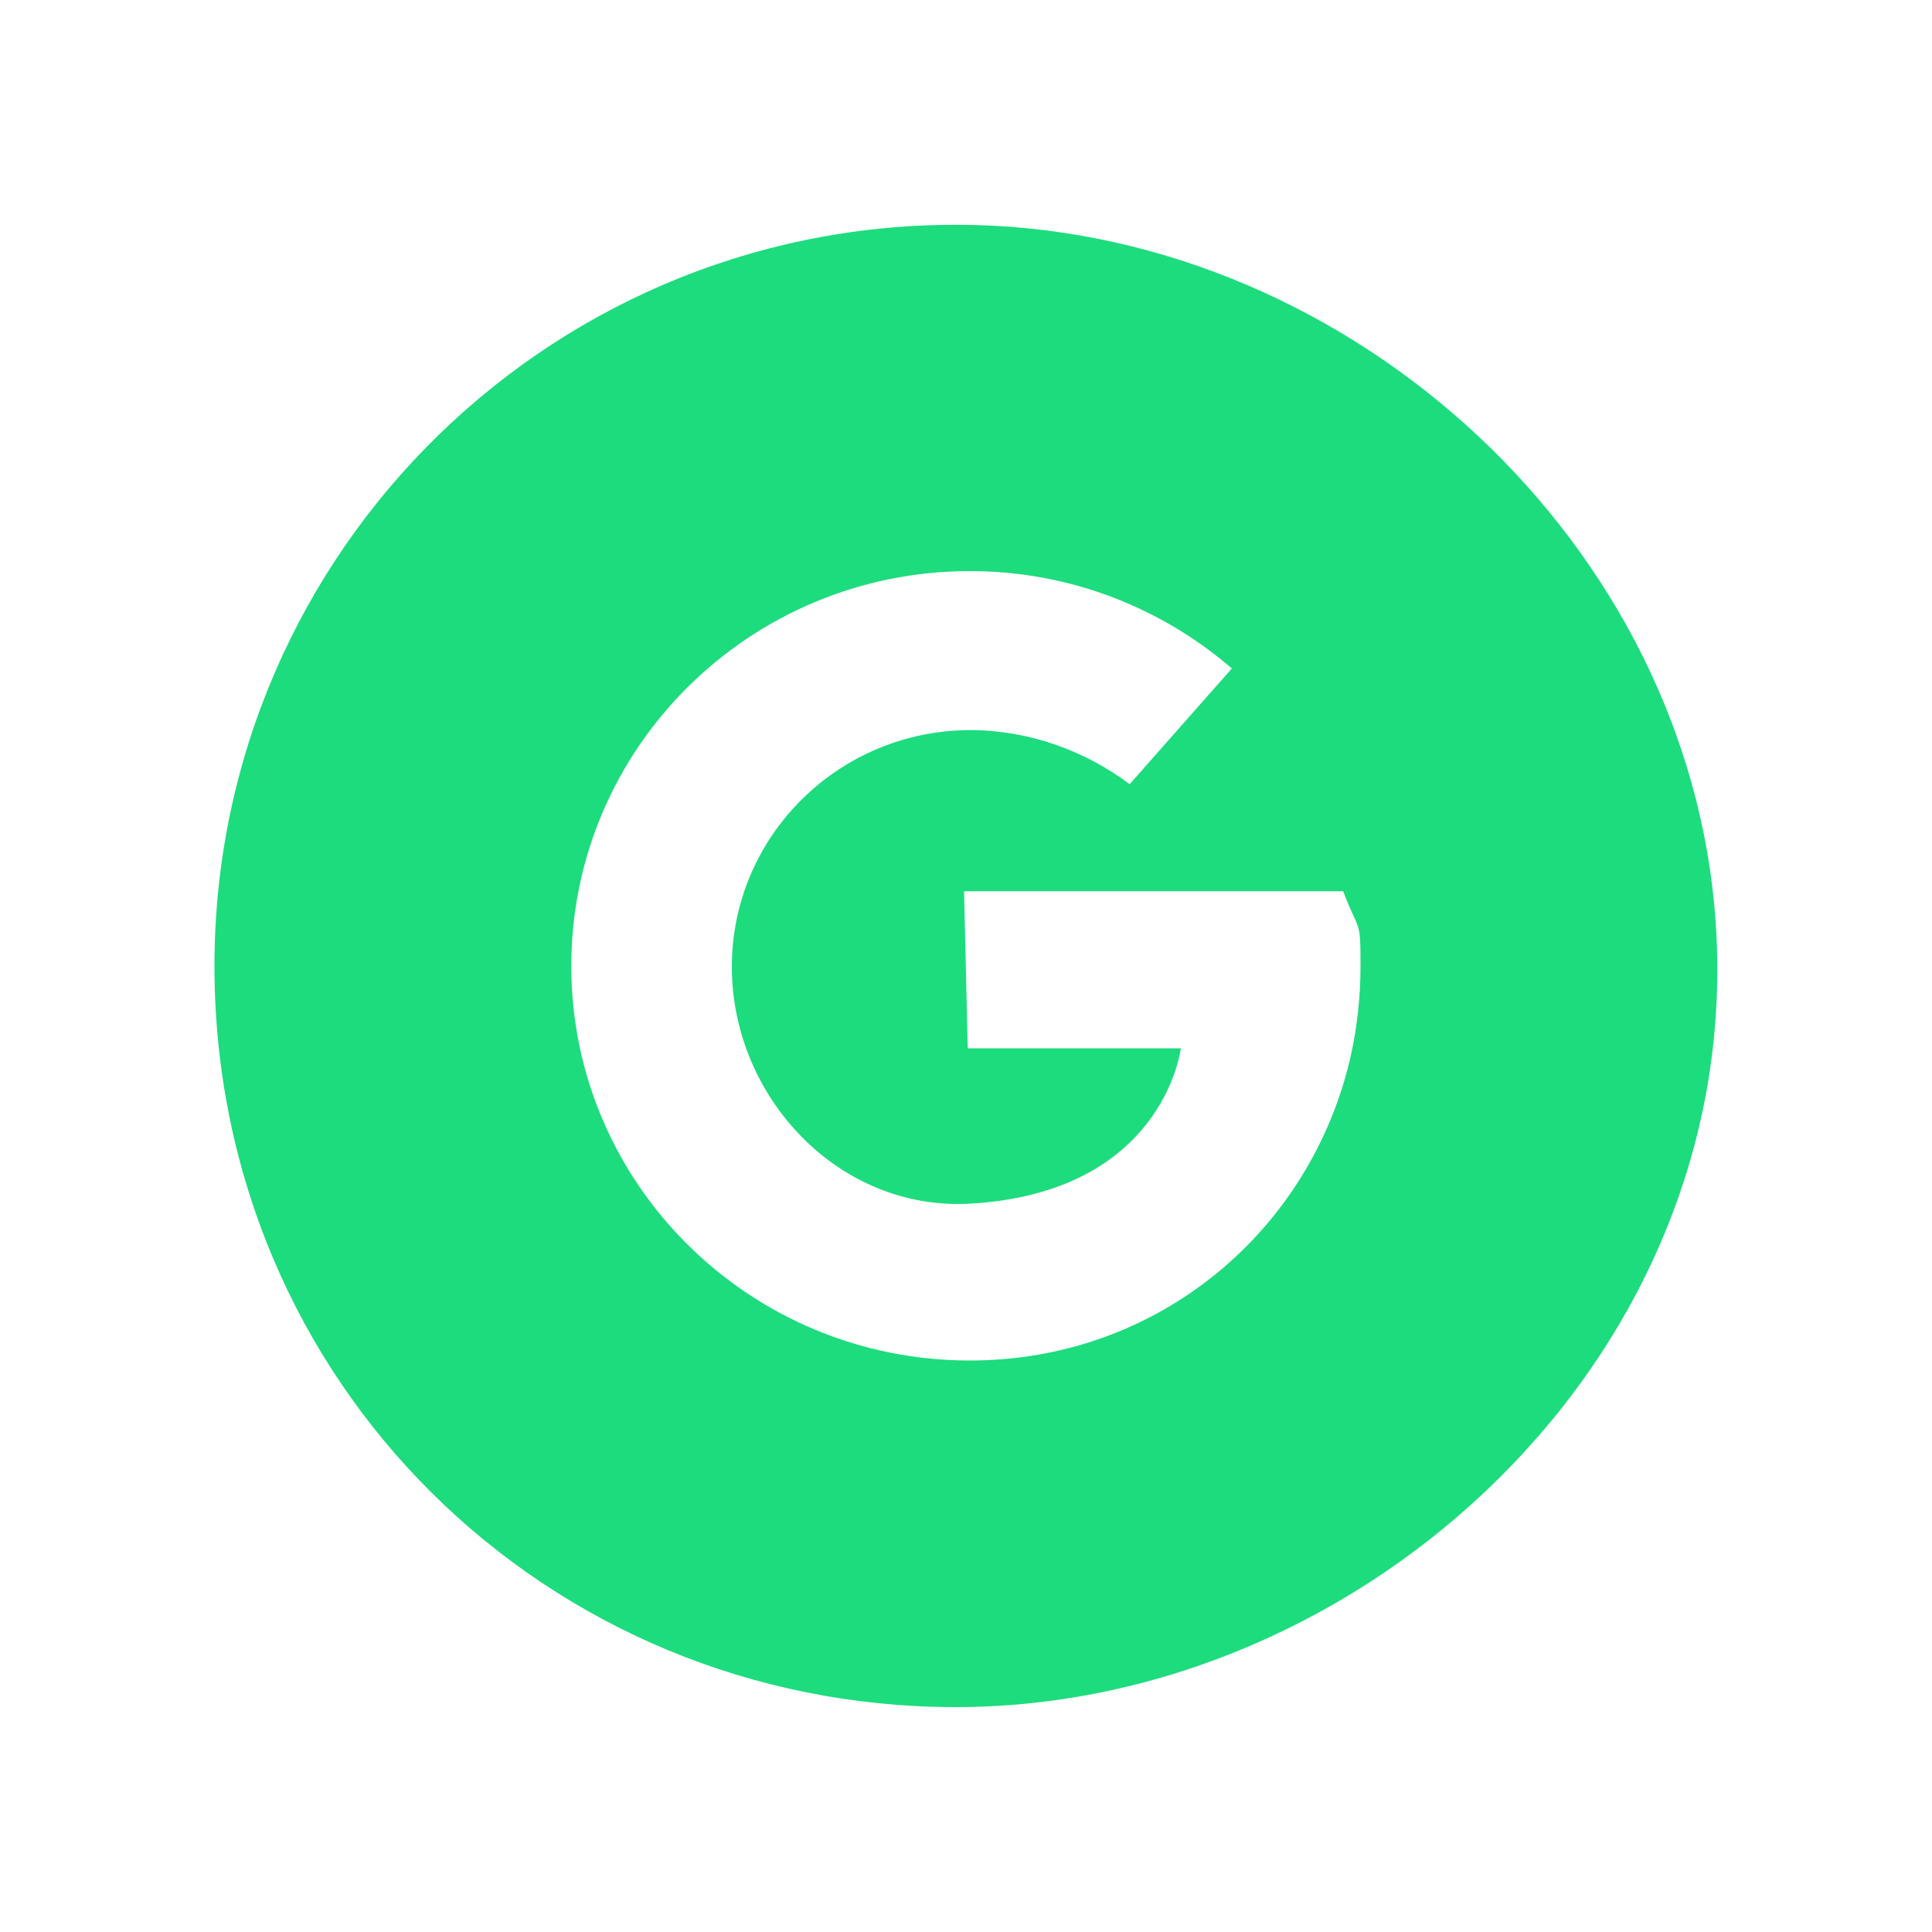
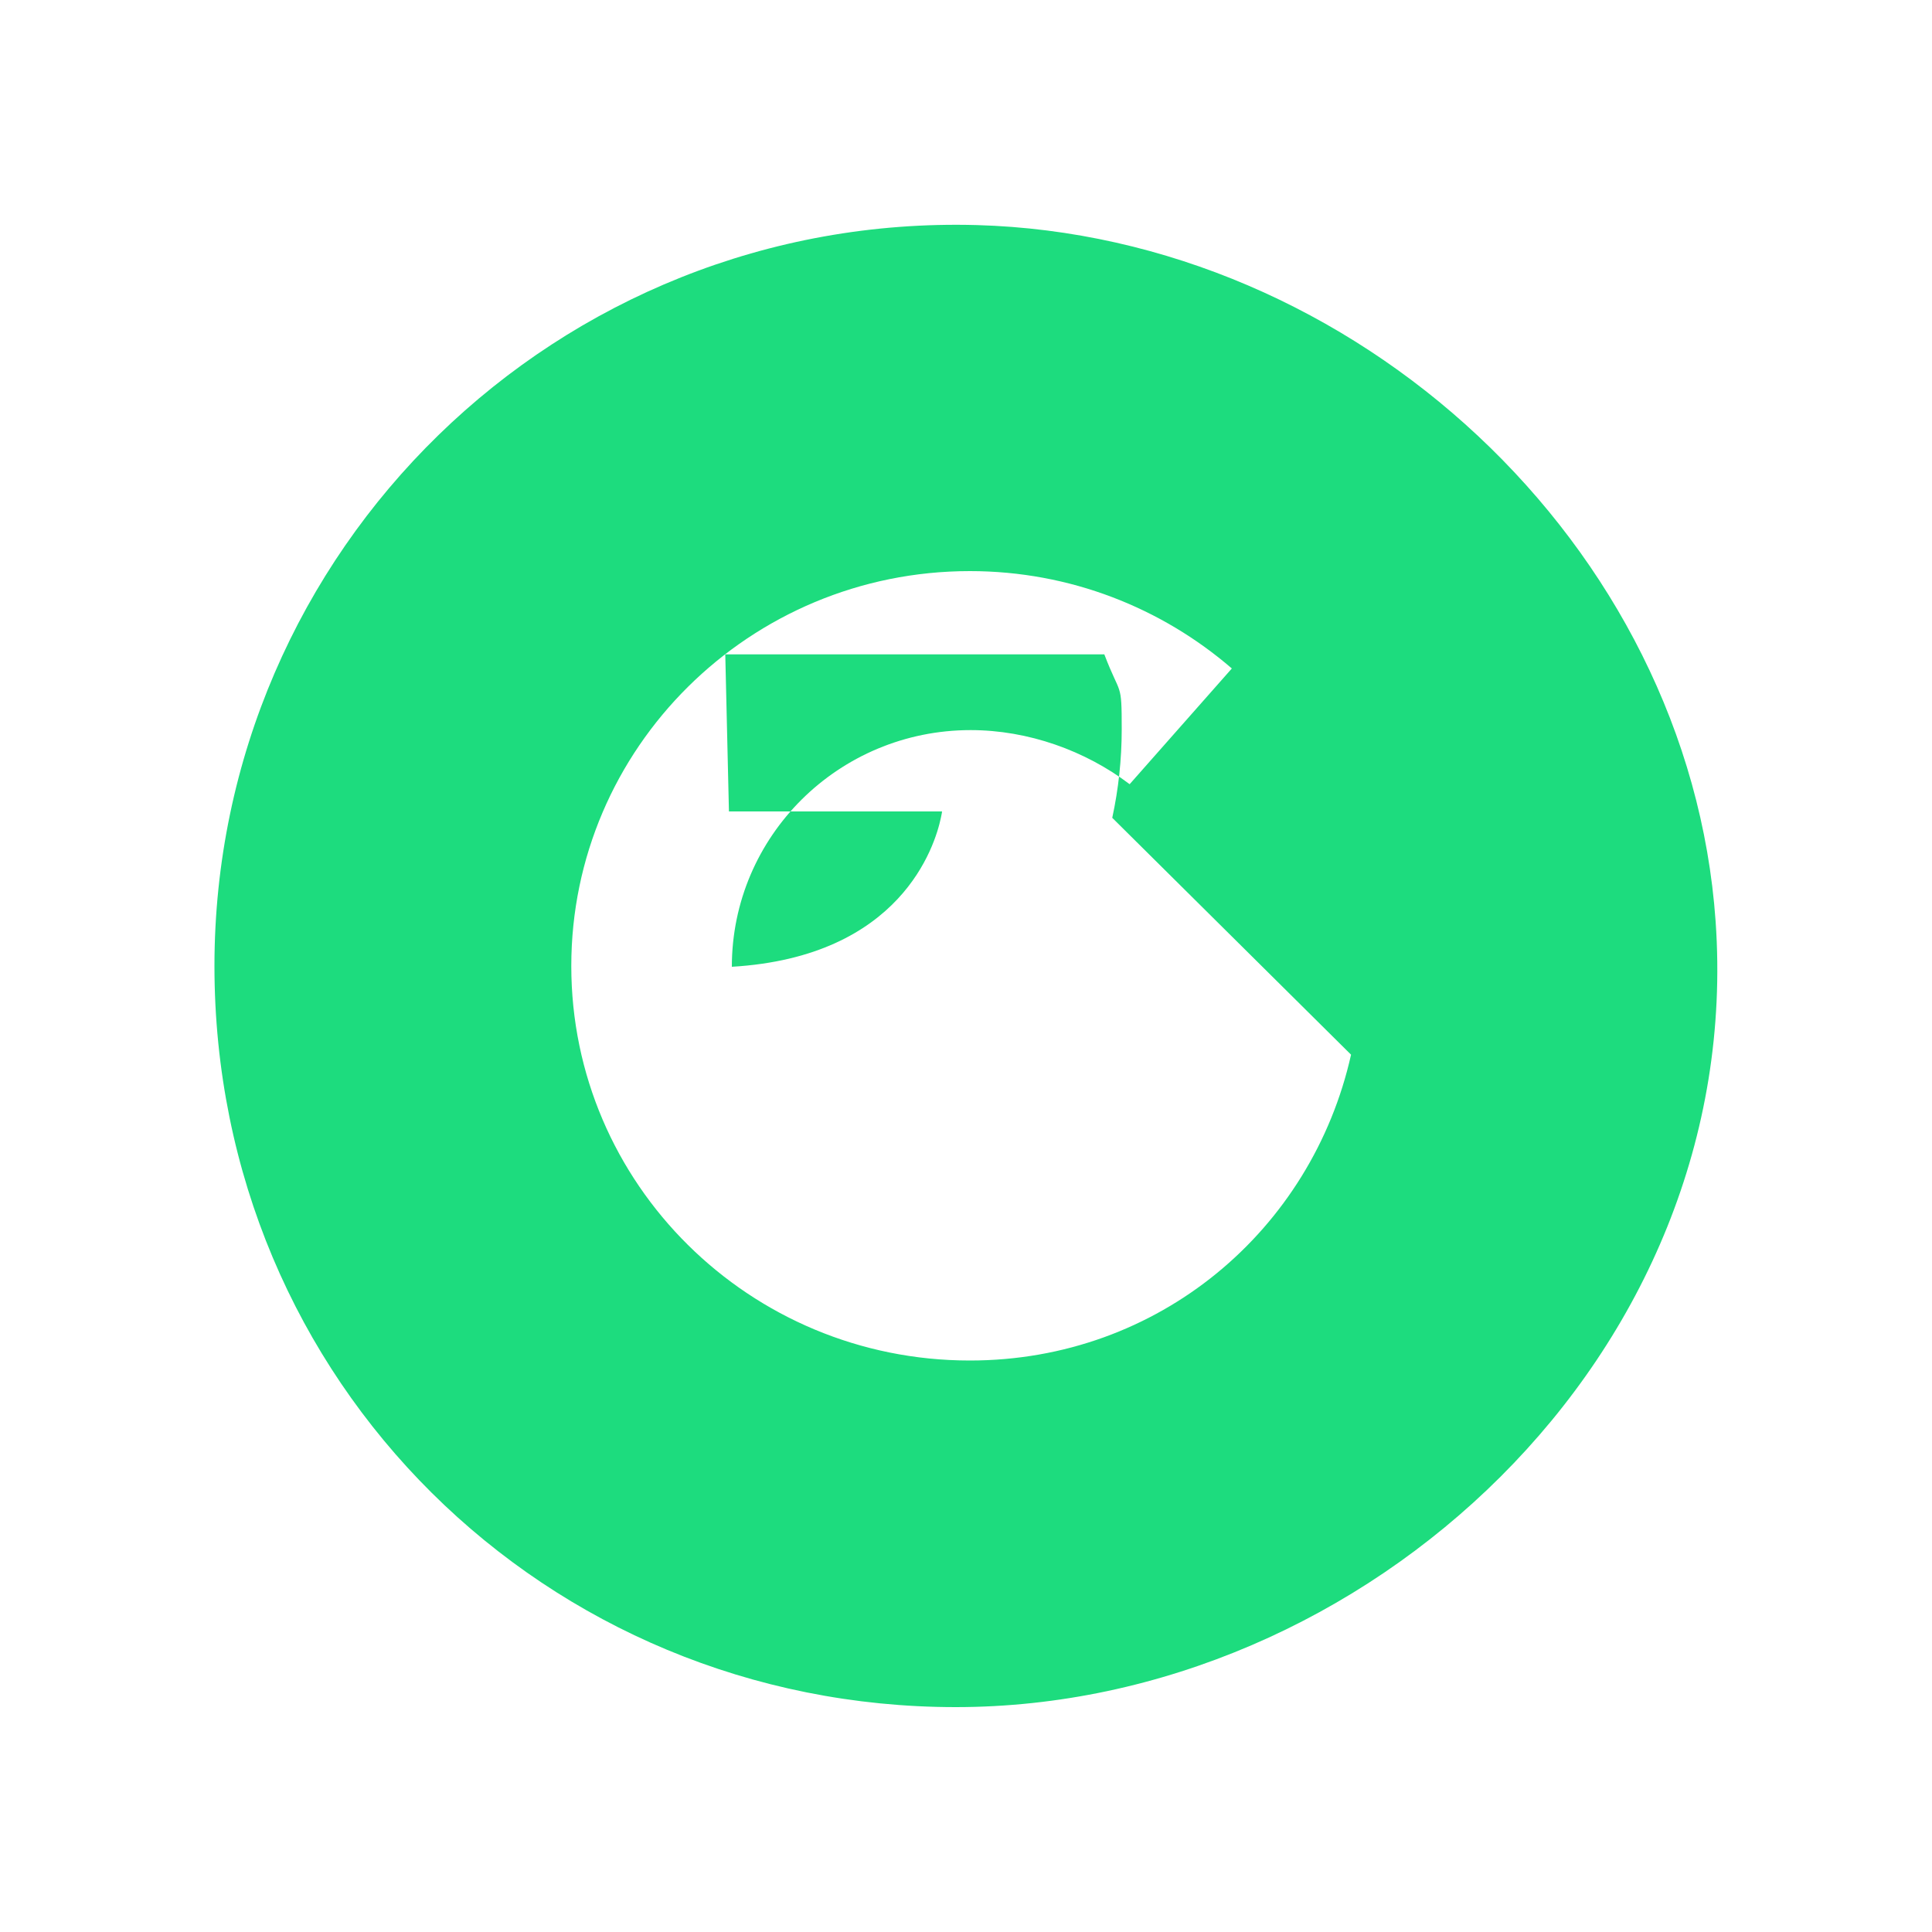
<svg xmlns="http://www.w3.org/2000/svg" id="google" viewBox="0 0 100 100">
-   <path d="m88.8,47.69c-1.37-19.51-18.69-35.49-38.24-36.04-21.69-.6-39.46,16.8-39.46,38.35s17.18,38.36,38.37,38.36,40.9-18.25,39.33-40.67Zm-18.87,6.9c-2.03,9.07-9.94,15.83-19.73,15.83-11.4,0-20.63-9.14-20.63-20.42s9.23-20.44,20.63-20.44c5.19,0,9.93,1.91,13.56,5.04l-5.29,5.99c-2.3-1.74-5.25-2.8-8.23-2.8-6.83,0-12.36,5.49-12.36,12.25s5.55,12.66,12.36,12.26c8.75-.52,10.51-6.25,10.82-7.71.05-.21.06-.33.06-.33h-11.03l-.19-8.13h19.62c.84,2.21.9,1.35.9,3.87,0,1.58-.17,3.11-.49,4.59Z" fill="#1ddc7e" />
+   <path d="m88.8,47.69c-1.37-19.51-18.69-35.49-38.24-36.04-21.69-.6-39.46,16.8-39.46,38.35s17.18,38.36,38.37,38.36,40.9-18.25,39.33-40.67Zm-18.87,6.9c-2.03,9.07-9.94,15.83-19.73,15.83-11.4,0-20.63-9.14-20.63-20.42s9.23-20.44,20.63-20.44c5.19,0,9.93,1.91,13.56,5.04l-5.29,5.99c-2.3-1.74-5.25-2.8-8.23-2.8-6.83,0-12.36,5.49-12.36,12.25c8.75-.52,10.51-6.25,10.82-7.71.05-.21.06-.33.06-.33h-11.03l-.19-8.13h19.62c.84,2.21.9,1.35.9,3.87,0,1.58-.17,3.11-.49,4.59Z" fill="#1ddc7e" />
</svg>